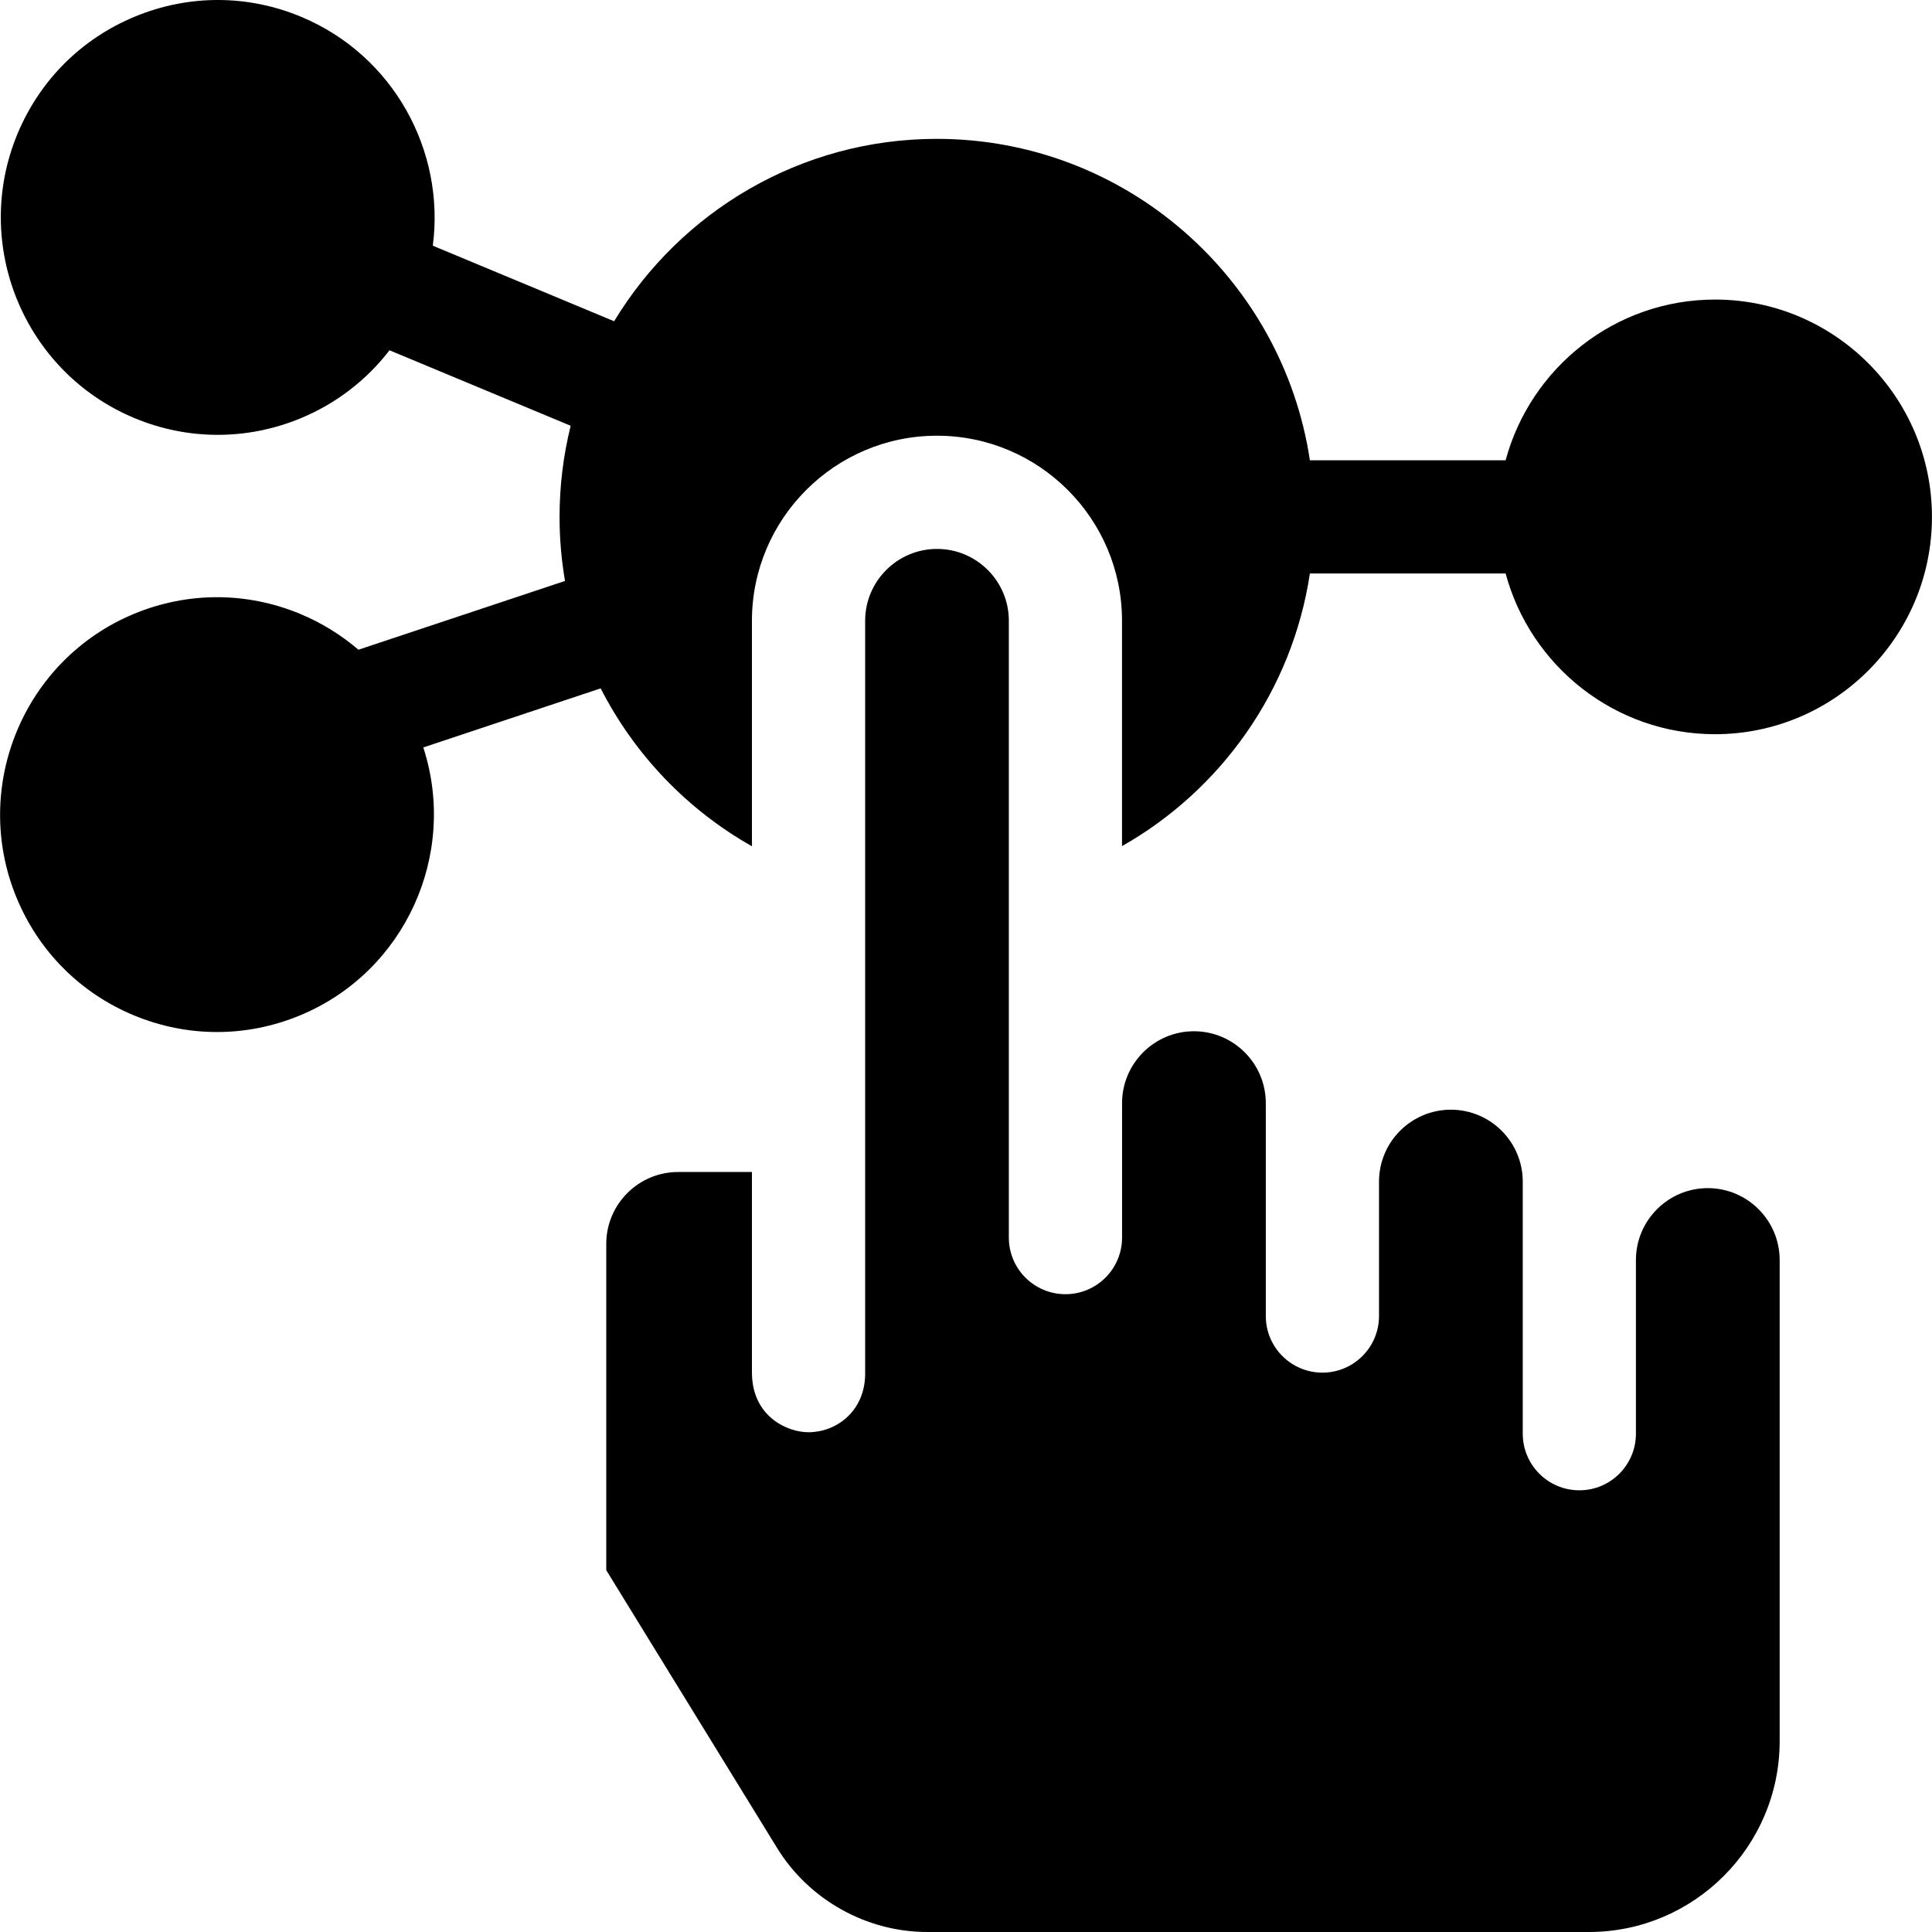
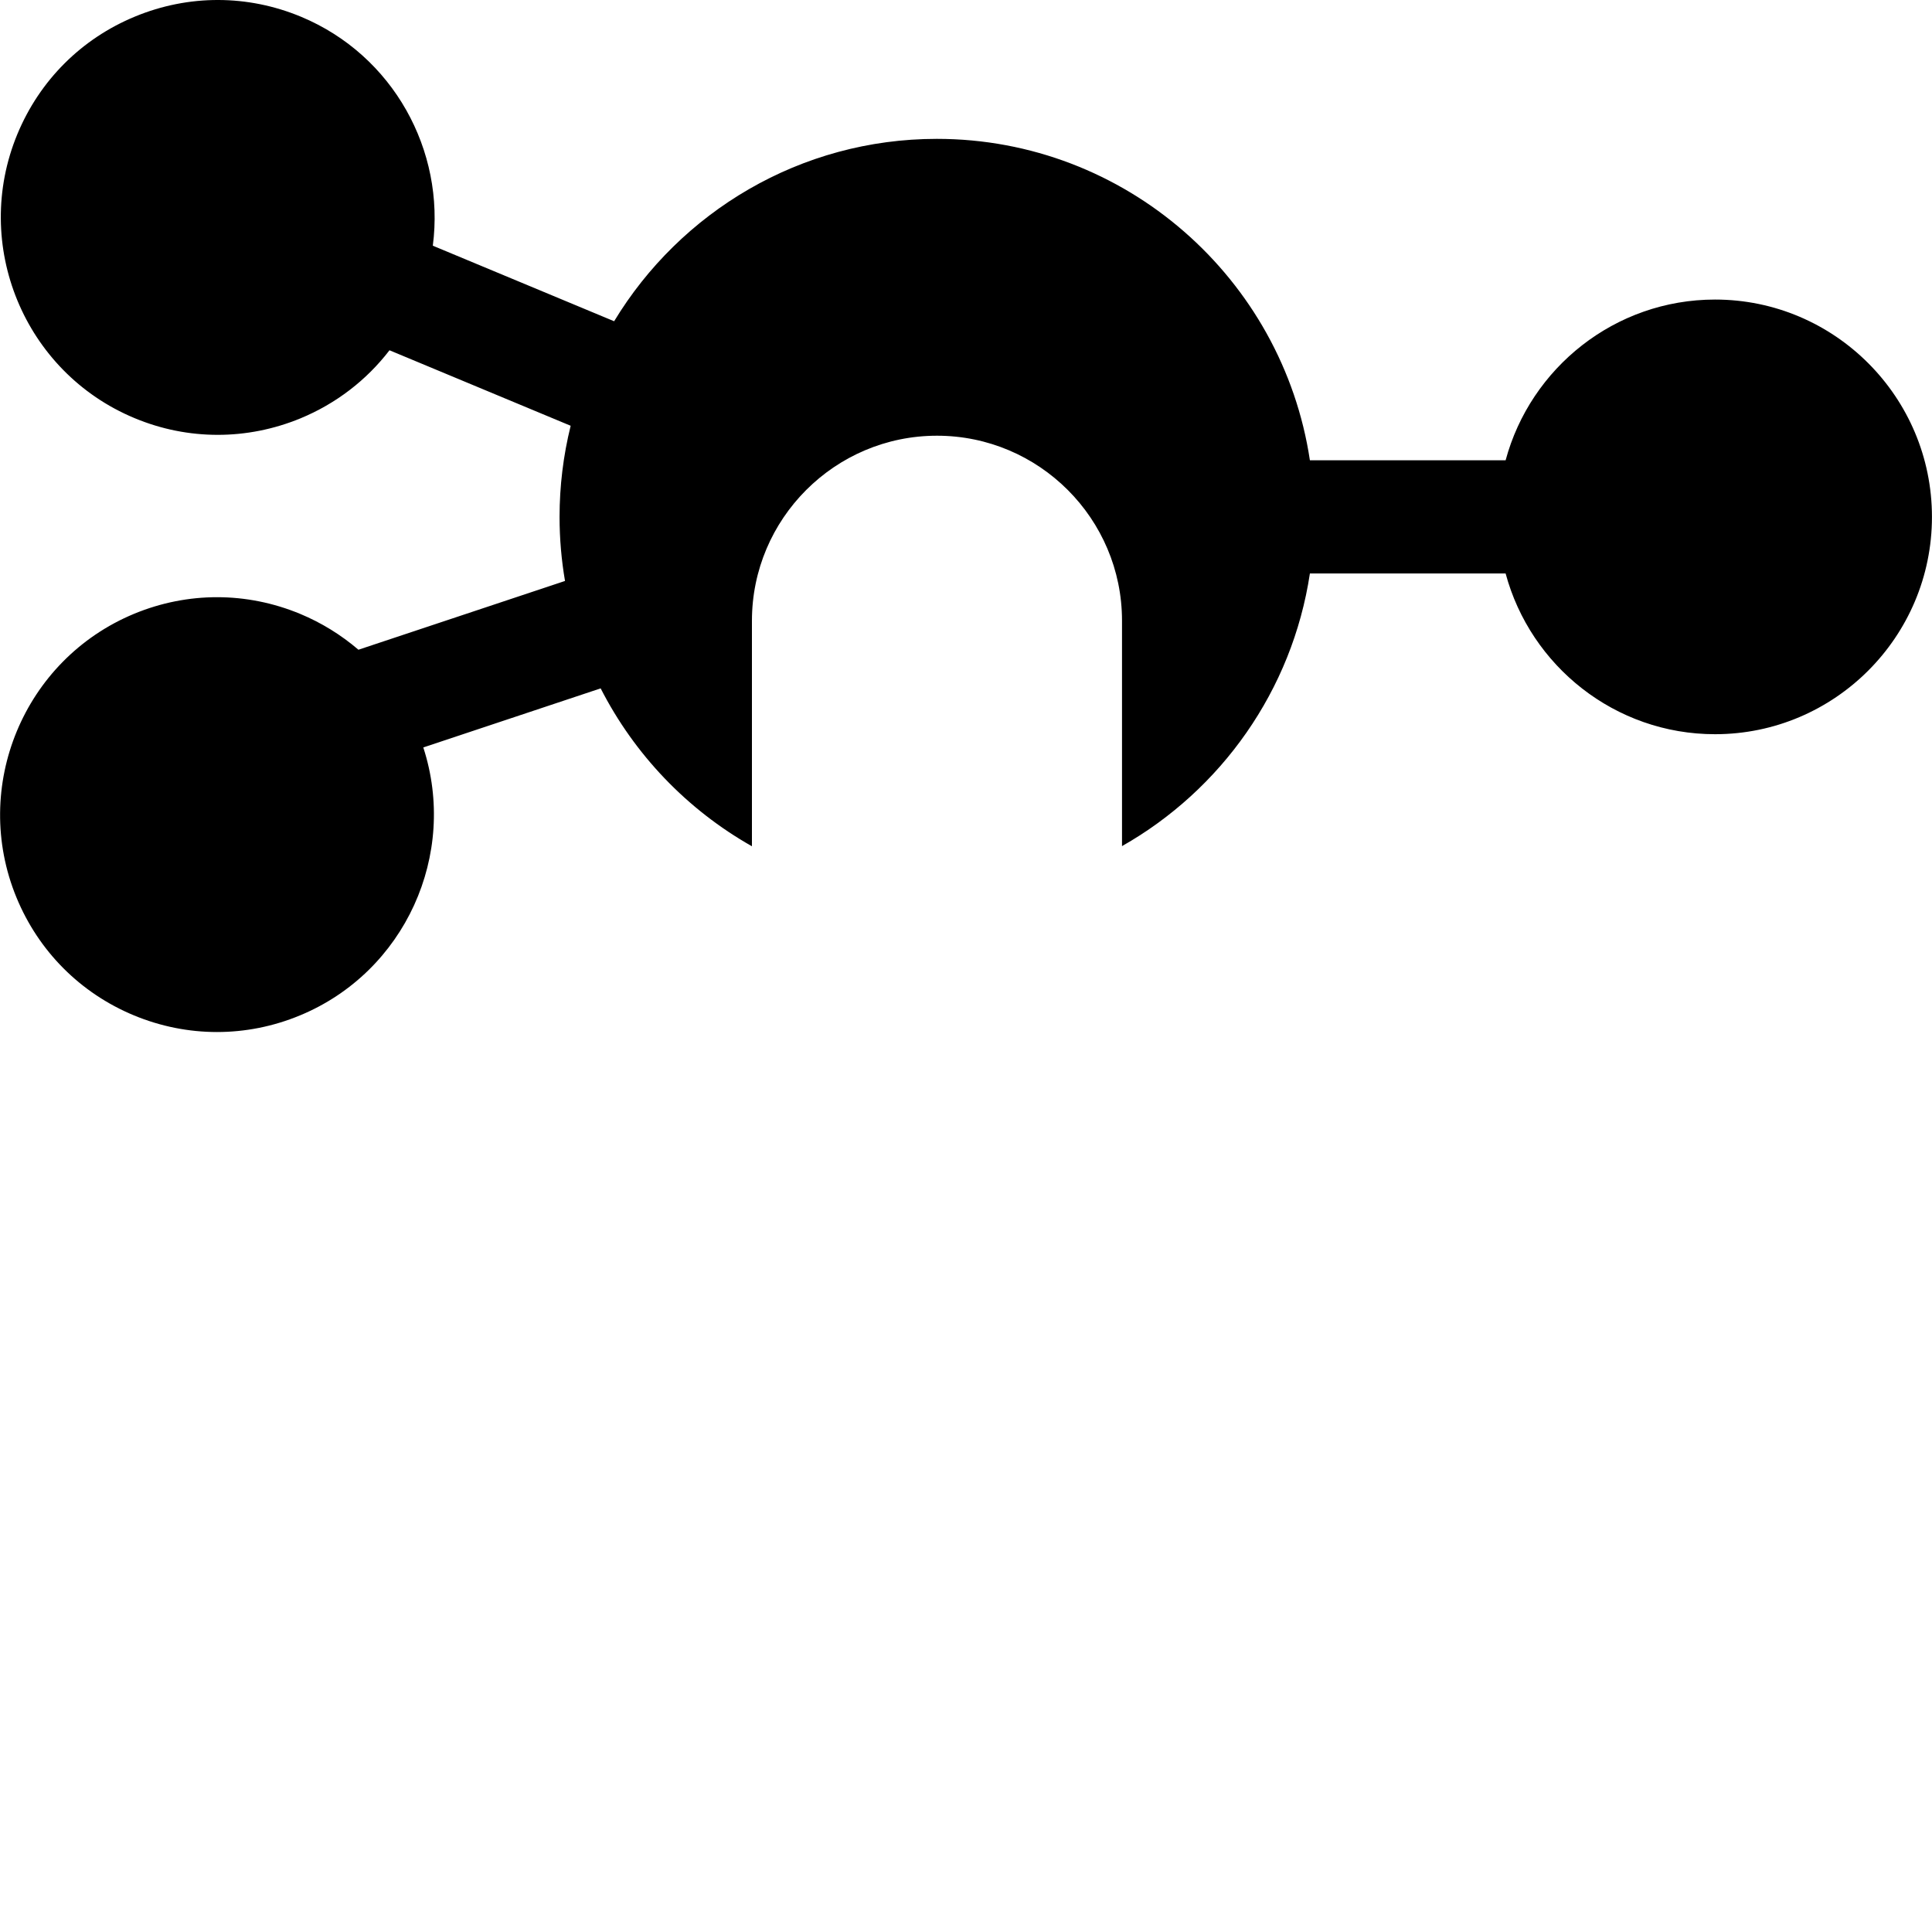
<svg xmlns="http://www.w3.org/2000/svg" width="40" height="40" viewBox="0 0 40 40" fill="none">
  <g clip-path="url(#clip0_398_26)">
    <path d="M15.568 12.853C15.568 10.74 17.287 9.021 19.399 9.021C21.512 9.021 23.23 10.739 23.23 12.851L23.23 17.518C25.279 16.357 26.755 14.295 27.12 11.873H31.172C31.688 13.788 33.436 15.201 35.508 15.201C37.985 15.201 39.999 13.183 39.999 10.702C39.999 8.221 37.985 6.202 35.508 6.202C33.436 6.202 31.688 7.615 31.172 9.53H27.12C26.554 5.768 23.306 2.875 19.396 2.875C16.568 2.875 14.085 4.389 12.715 6.651L8.961 5.087C9.218 3.121 8.145 1.144 6.233 0.347C5.126 -0.114 3.906 -0.116 2.797 0.342C1.686 0.8 0.821 1.665 0.36 2.776C-0.589 5.066 0.498 7.704 2.784 8.656C3.339 8.888 3.924 9.003 4.508 9.003C5.088 9.003 5.668 8.889 6.22 8.662C6.959 8.356 7.589 7.87 8.064 7.252L11.815 8.815C11.662 9.432 11.585 10.066 11.585 10.702C11.585 11.154 11.624 11.597 11.698 12.028L7.421 13.452C7.06 13.143 6.653 12.892 6.215 12.71C5.107 12.25 3.887 12.249 2.779 12.707C0.491 13.654 -0.603 16.289 0.341 18.582C0.799 19.694 1.663 20.561 2.772 21.022C3.327 21.252 3.91 21.367 4.493 21.367C5.074 21.367 5.655 21.253 6.208 21.024C8.389 20.122 9.483 17.686 8.764 15.475L12.436 14.252C13.138 15.625 14.226 16.762 15.568 17.521L15.568 12.853Z" fill="black" />
-     <path d="M36.846 36.048V26.087C36.846 25.267 36.179 24.599 35.358 24.599C34.538 24.599 33.87 25.267 33.87 26.087V29.683C33.87 30.33 33.346 30.855 32.699 30.855C32.051 30.855 31.527 30.33 31.527 29.683V24.464C31.527 23.643 30.859 22.975 30.039 22.975C29.218 22.975 28.551 23.643 28.551 24.464V27.247C28.551 27.894 28.026 28.419 27.379 28.419C26.732 28.419 26.207 27.894 26.207 27.247V22.84C26.207 22.019 25.54 21.351 24.719 21.351C23.899 21.351 23.231 22.019 23.231 22.84L23.231 25.623C23.231 26.271 22.706 26.795 22.059 26.795C21.412 26.795 20.887 26.271 20.887 25.623L20.887 12.851C20.887 12.032 20.22 11.365 19.401 11.365C18.579 11.365 17.912 12.032 17.912 12.853L17.912 28.435C17.912 28.445 17.912 28.454 17.912 28.463V28.469H17.912C17.894 29.238 17.3 29.652 16.741 29.653H16.741C16.296 29.653 15.597 29.33 15.569 28.469H15.569V28.452C15.569 28.441 15.568 28.431 15.568 28.42L15.568 24.265H14.04C13.22 24.265 12.552 24.932 12.552 25.753L12.552 32.509L16.09 38.262C16.749 39.334 17.94 40 19.198 40H32.896C35.075 40 36.846 38.227 36.846 36.048Z" fill="black" />
  </g>
  <defs>
    <clipPath id="clip0_398_26">
      <rect width="40" height="40" fill="white" />
    </clipPath>
  </defs>
</svg>